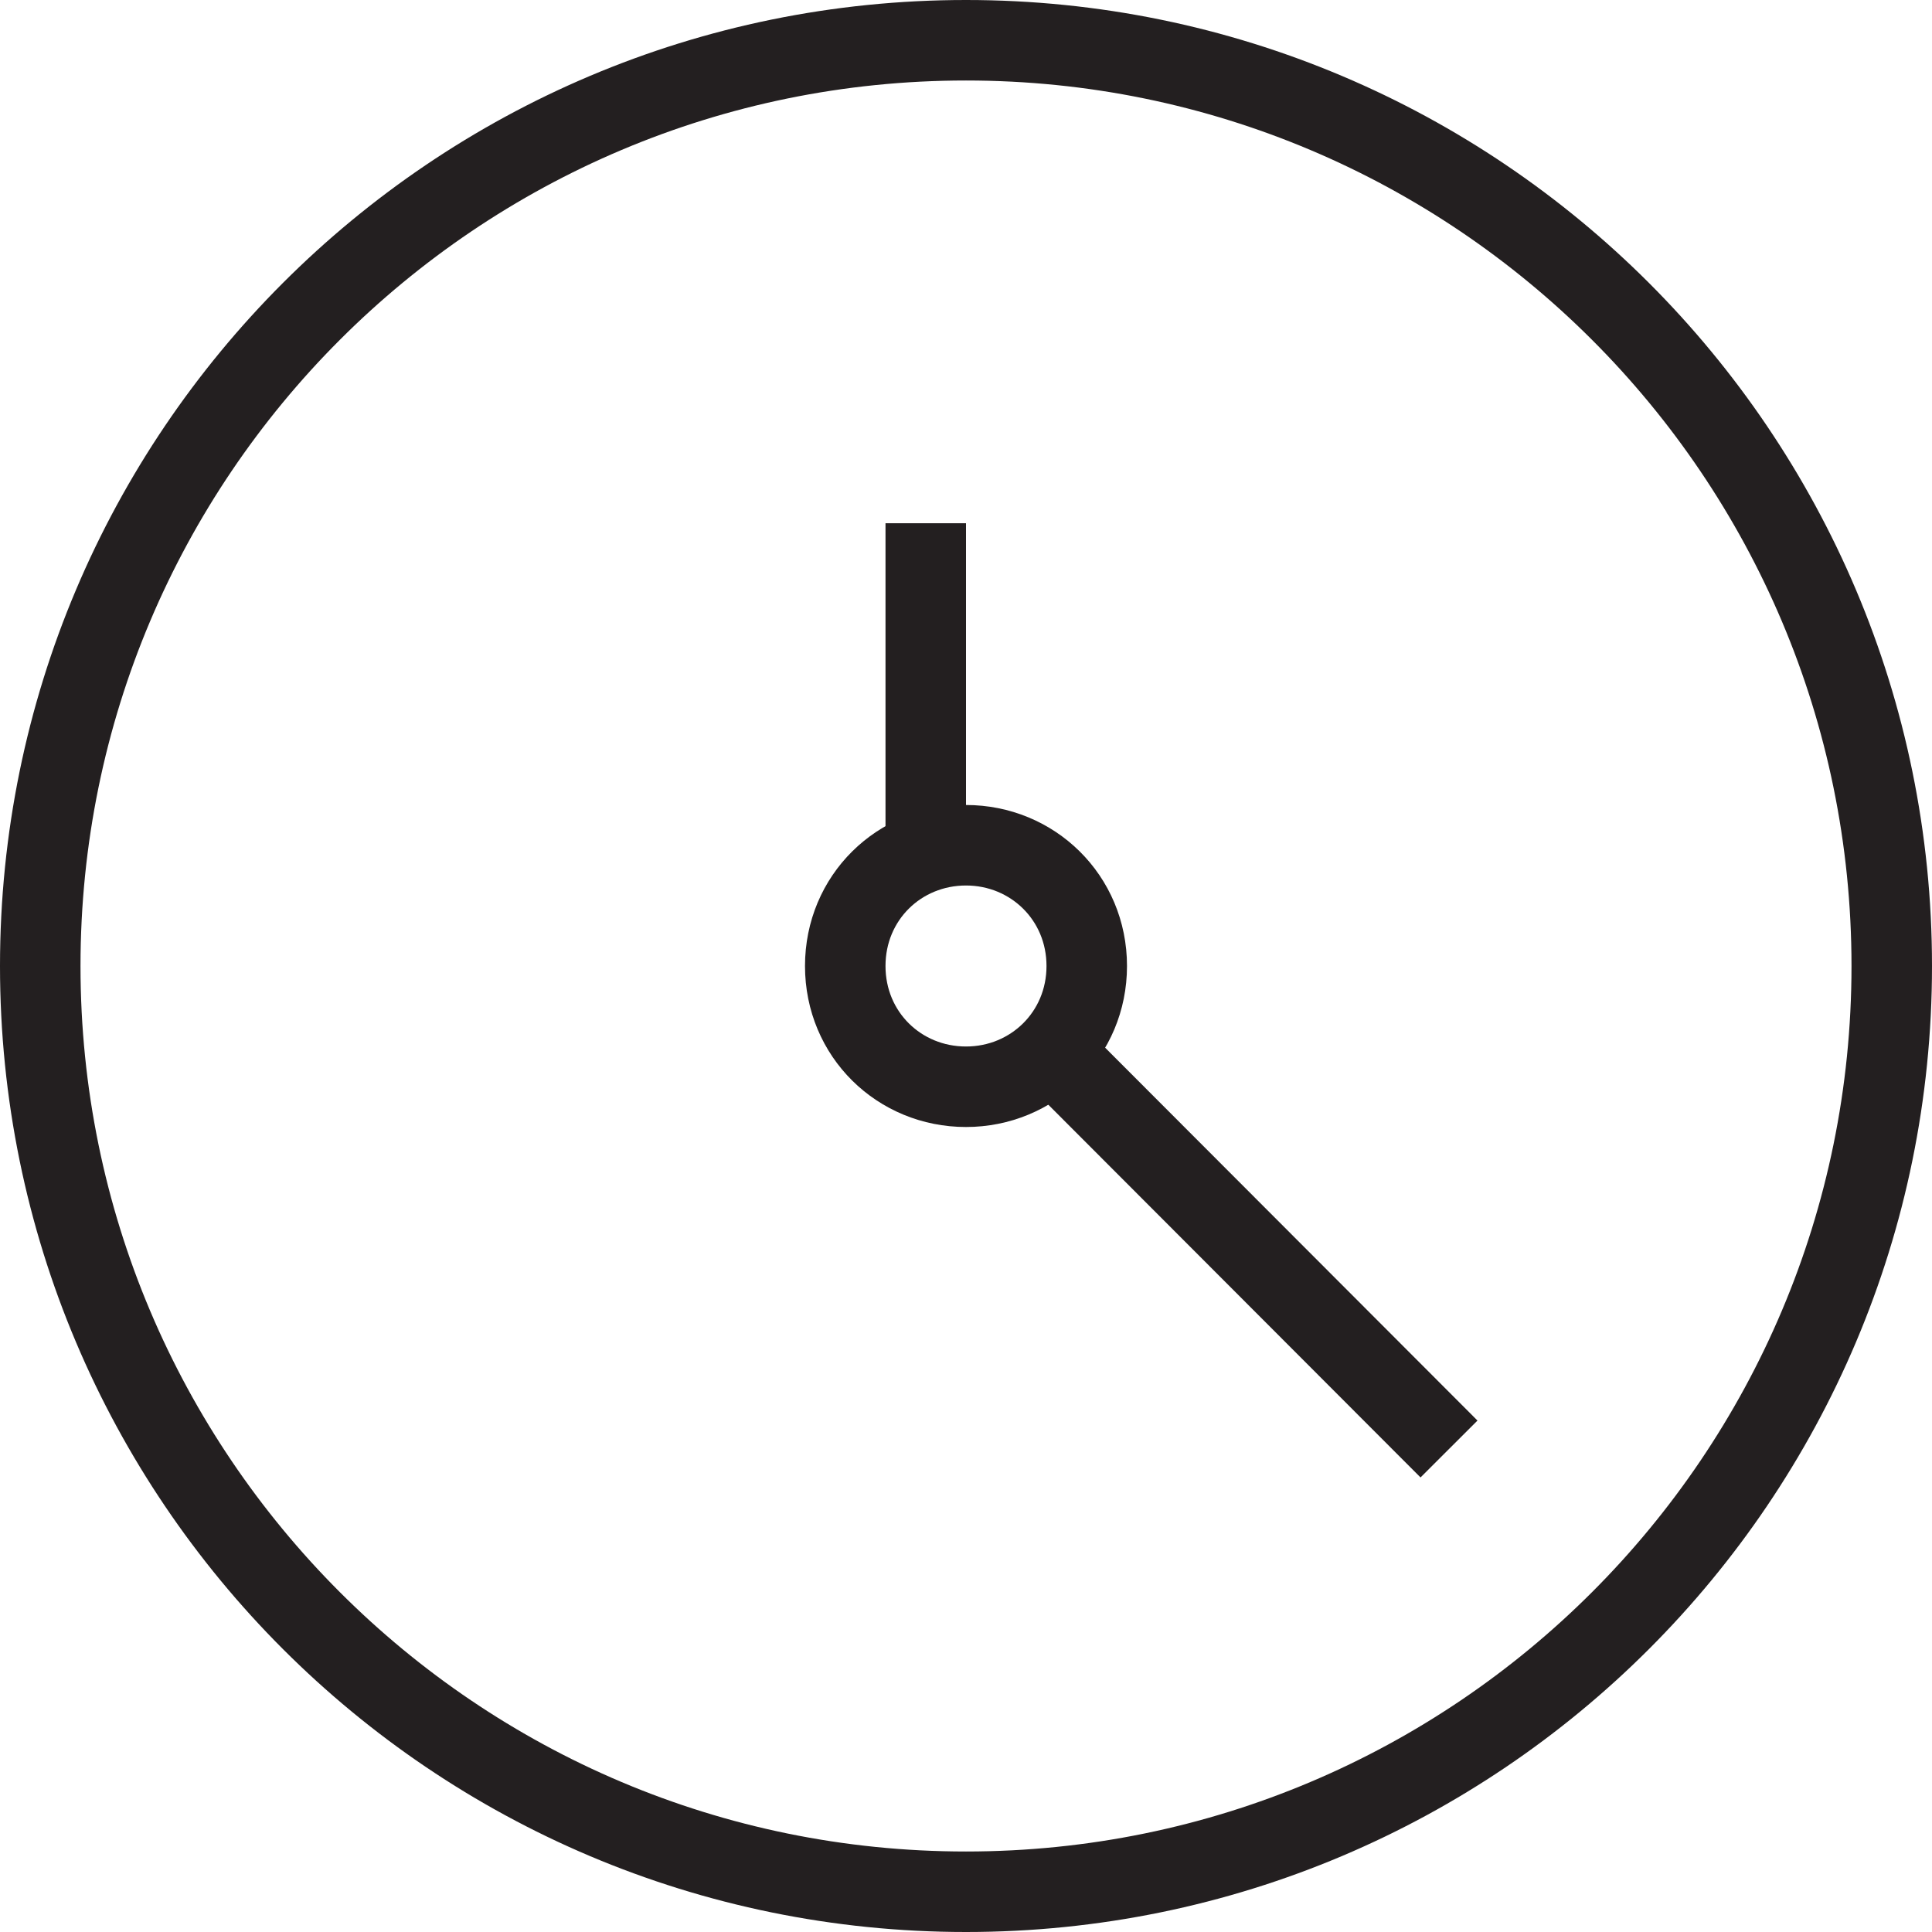
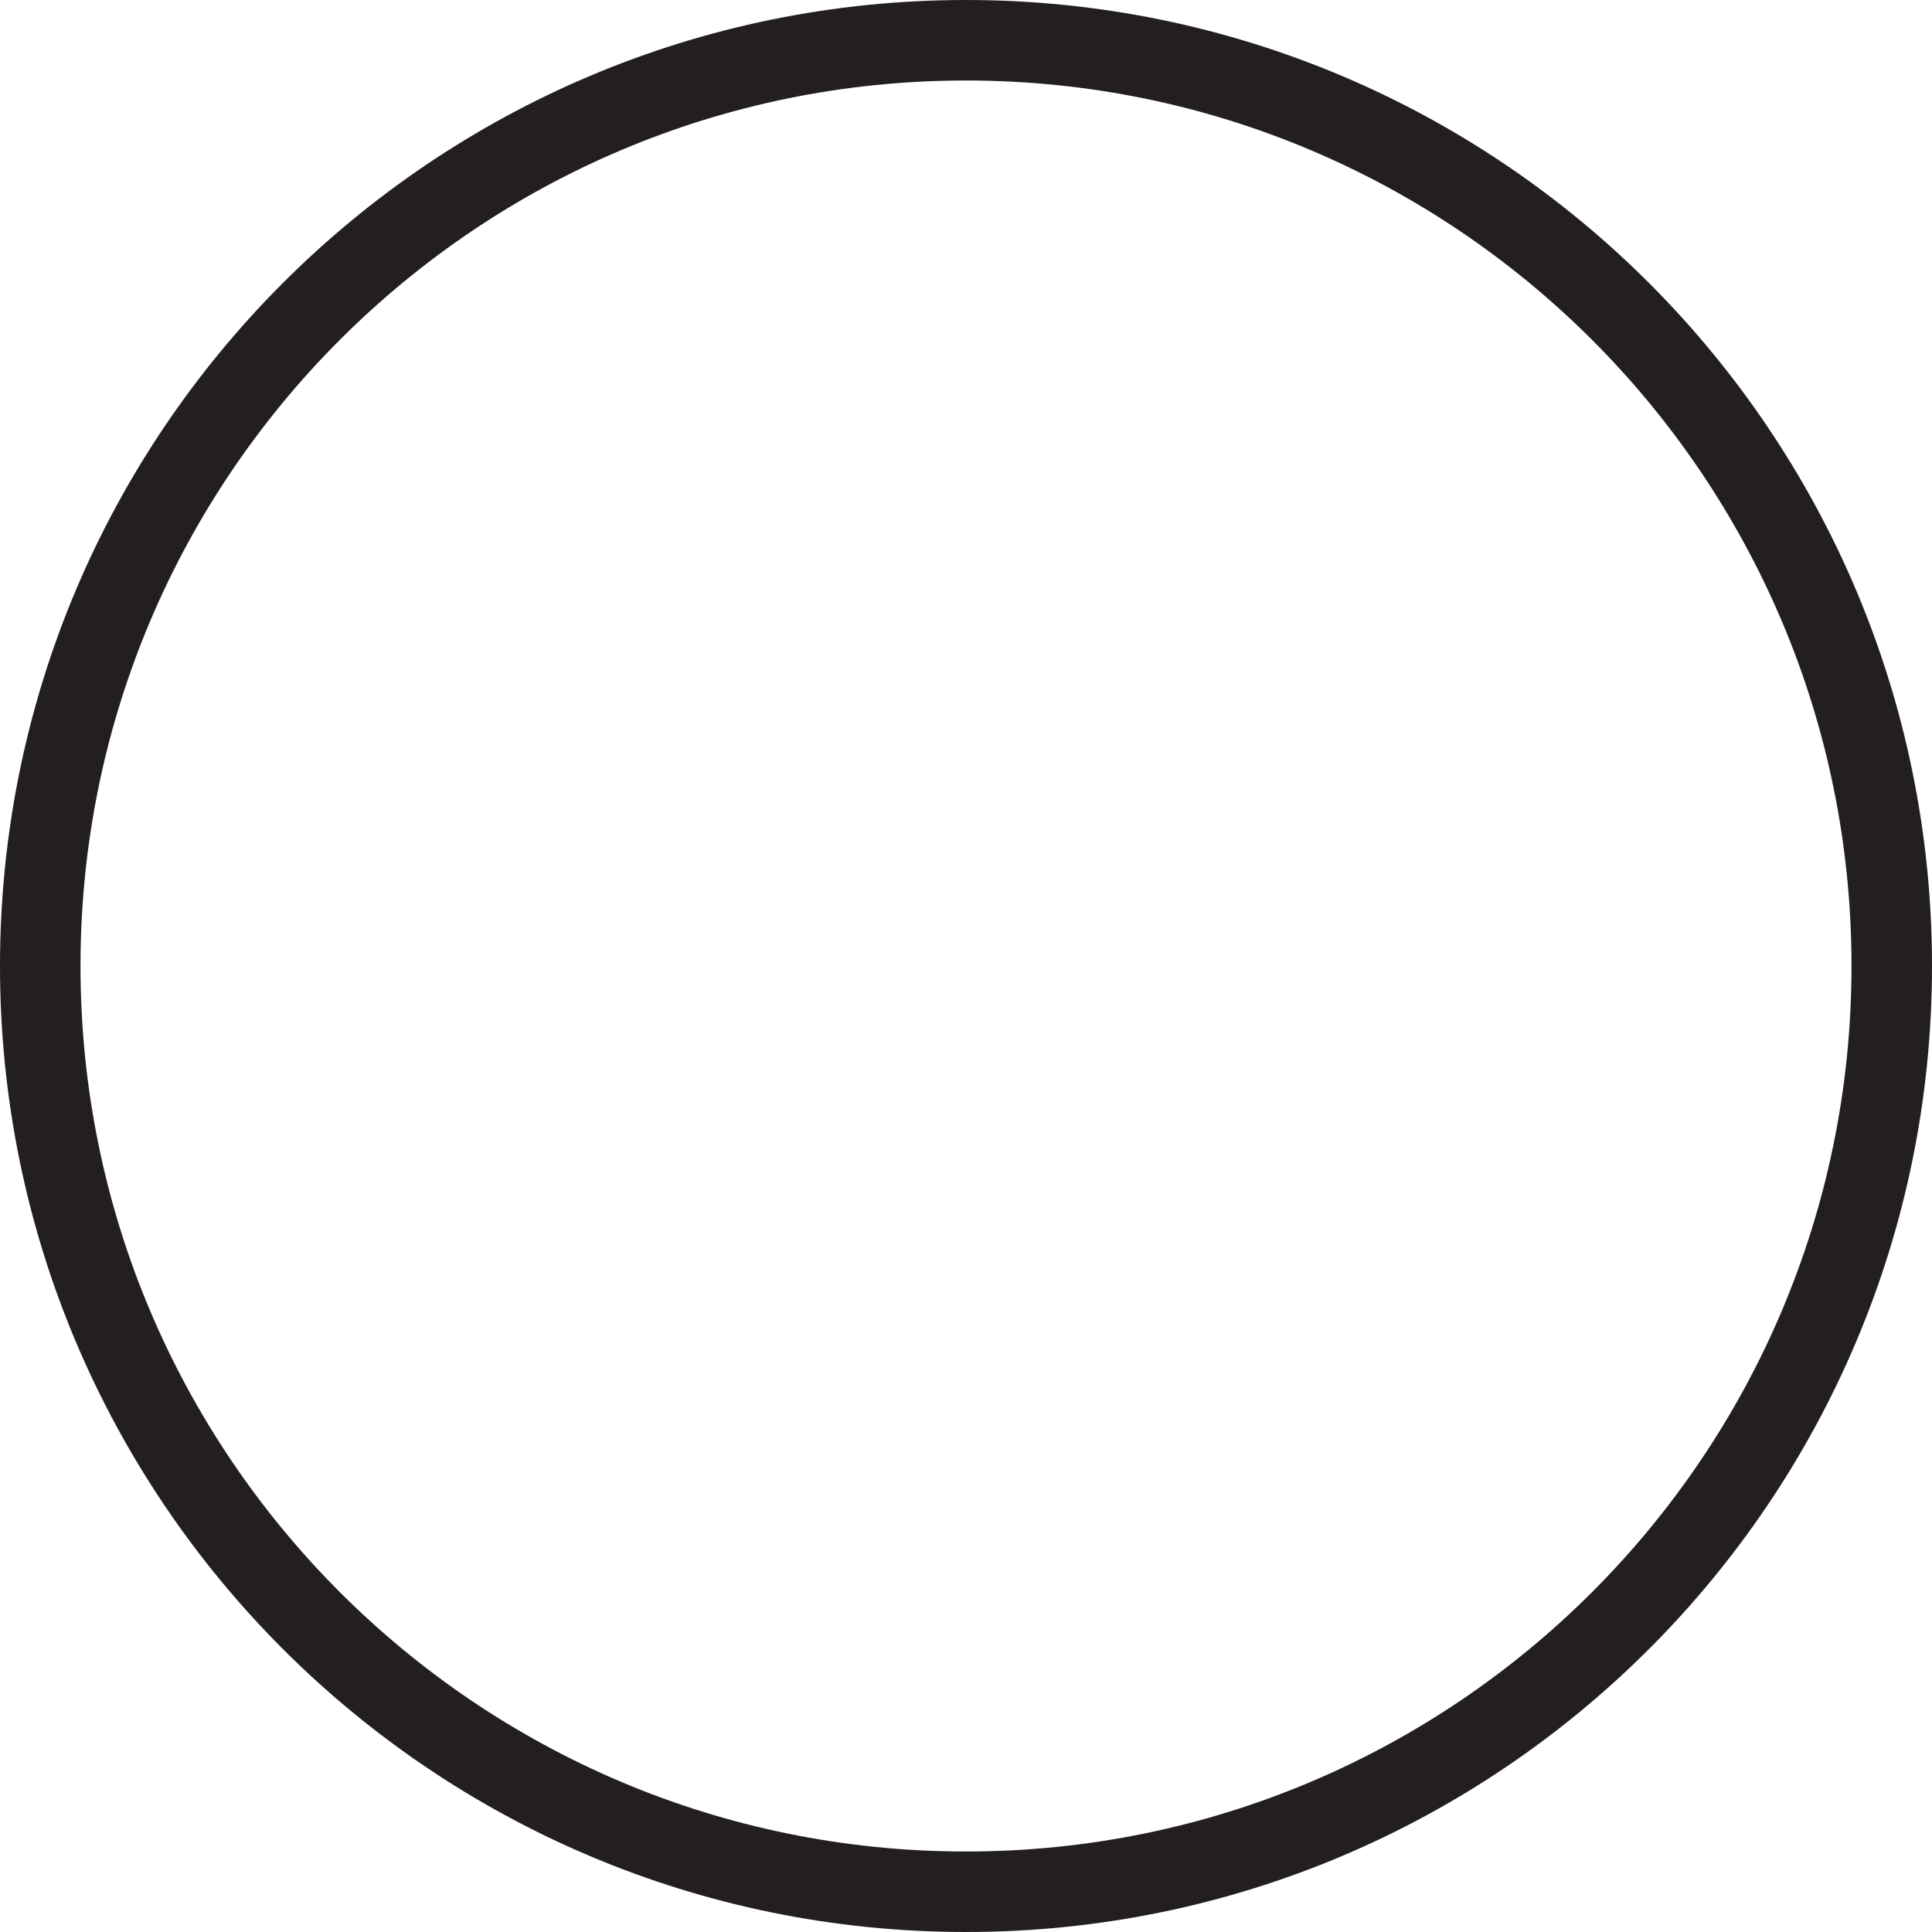
<svg xmlns="http://www.w3.org/2000/svg" width="48" height="48" viewBox="0 0 48 48" fill="none">
  <path fill-rule="evenodd" clip-rule="evenodd" d="M47 24C47 36.7 36.699 47 24 47C11.294 47 1 36.7 1 24C1 11.3 11.294 1 24 1C36.699 1 47 11.3 47 24Z" stroke="#231F20" stroke-width="2" stroke-linejoin="round" />
-   <path d="M36 36L26.114 26.1" stroke="#231F20" stroke-width="2" stroke-linejoin="round" />
-   <path fill-rule="evenodd" clip-rule="evenodd" d="M27 24C27 25.7 25.653 27 24 27C22.341 27 21 25.7 21 24C21 22.3 22.341 21 24 21C25.653 21 27 22.3 27 24Z" stroke="#231F20" stroke-width="2" stroke-linejoin="round" />
-   <path d="M23 13V21.2" stroke="#231F20" stroke-width="2" stroke-linejoin="round" />
</svg>